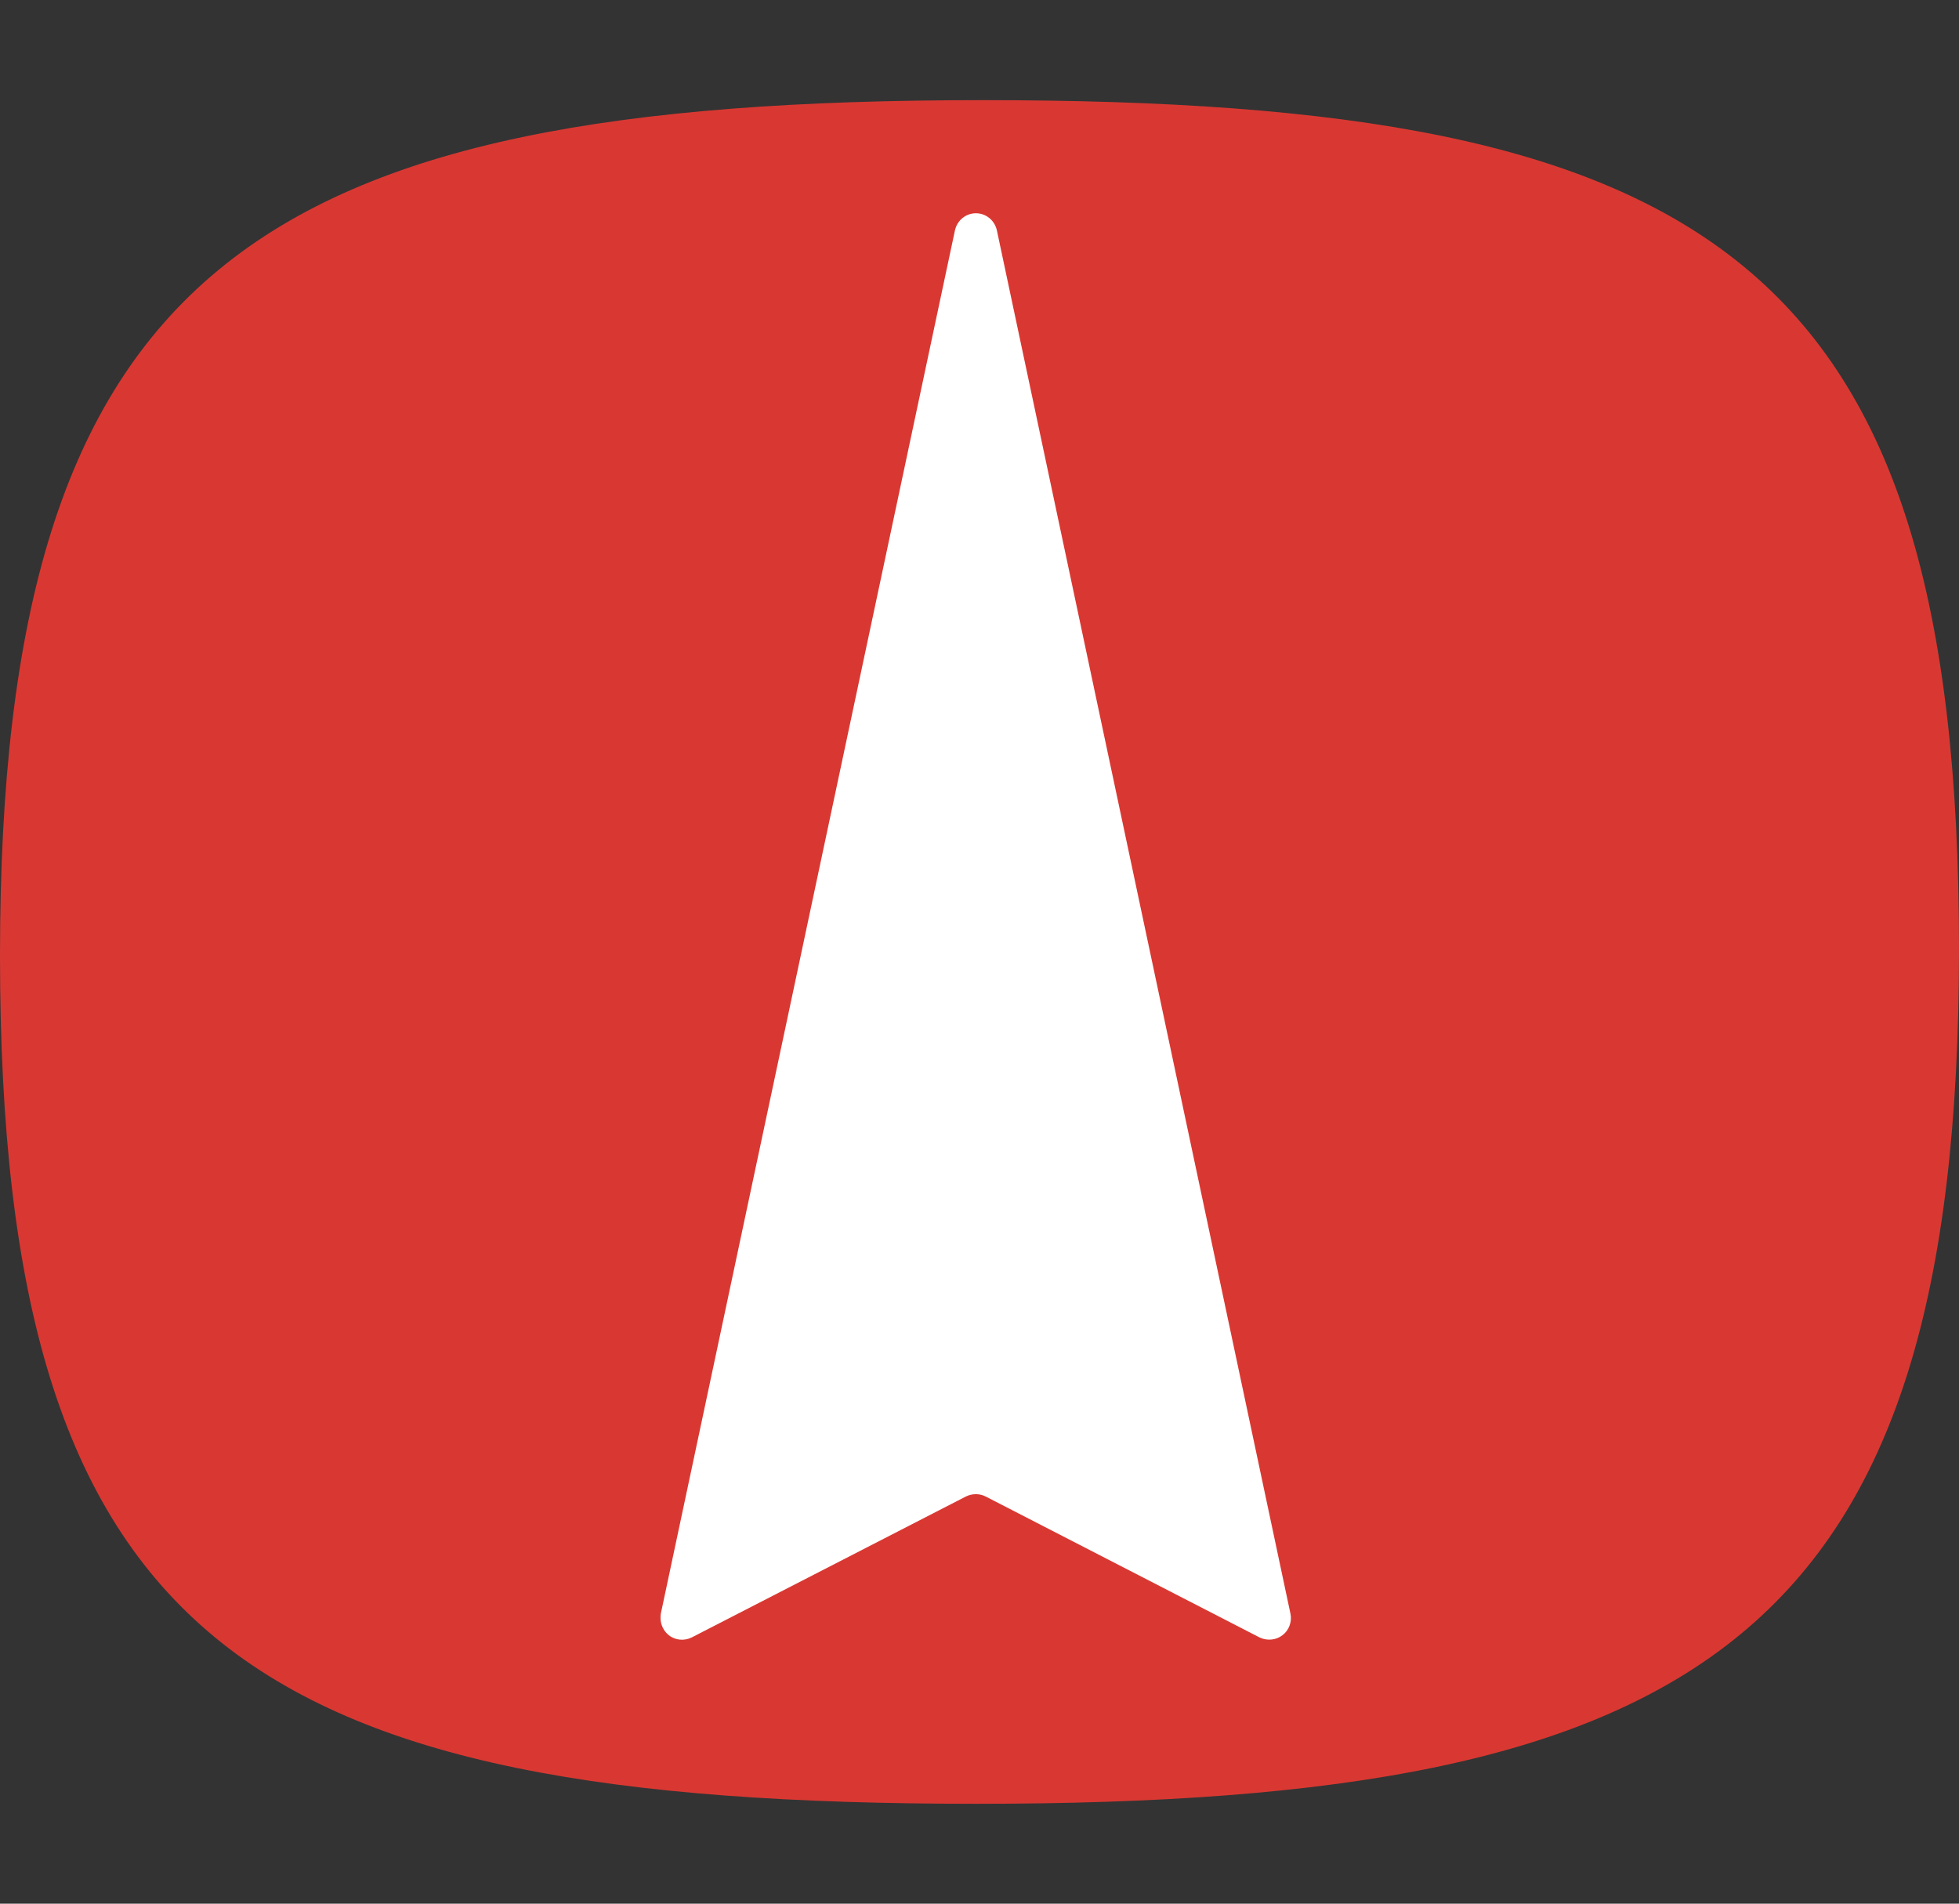
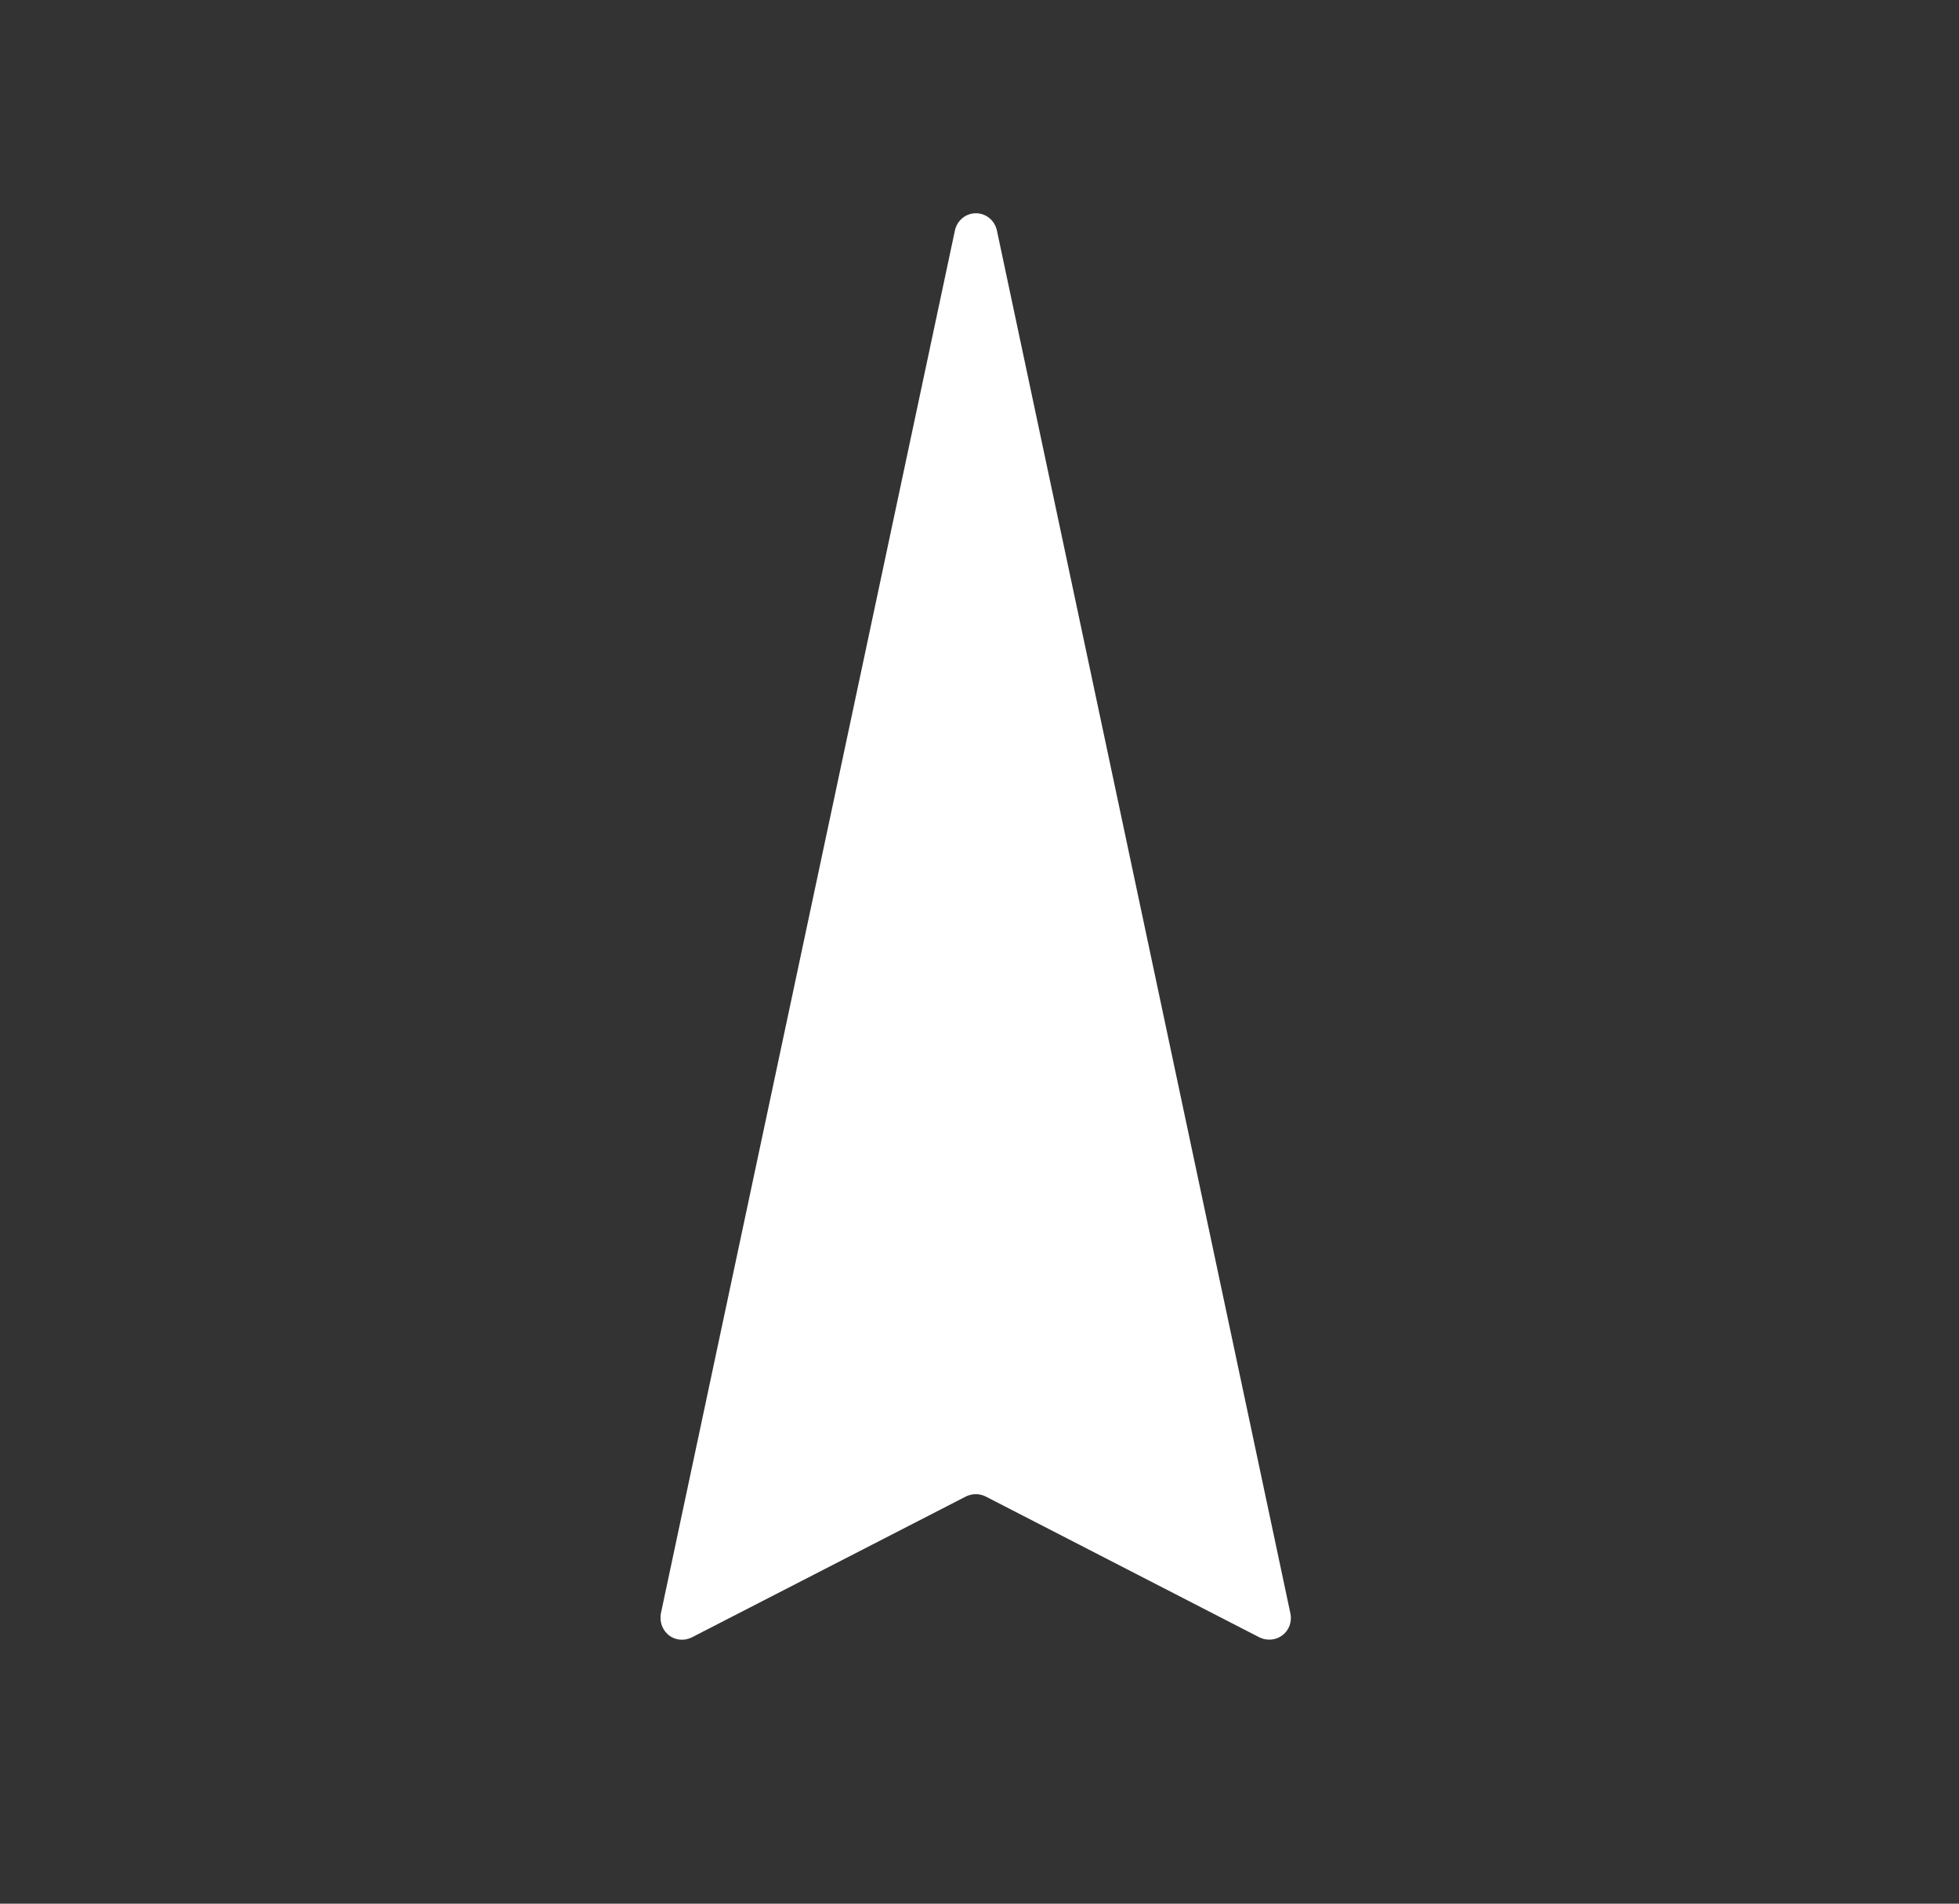
<svg xmlns="http://www.w3.org/2000/svg" version="1.1" width="71" height="69">
  <rect width="100%" height="100%" fill="#333333" stroke="none" />
  <svg id="SvgjsSvg1001" version="1.1" viewBox="0 0 71 69">
    <defs>
      <style>
      .st0 {
        fill: #fff;
      }

      .st1 {
        fill: #d93832;
      }
    </style>
    </defs>
-     <path class="st1" d="M35.62,3.63C9.24,3.63,0,9.71,0,34.63s8.99,30.75,35.38,30.75,35.62-6.07,35.62-30.99S62,3.63,35.62,3.63" />
    <path class="st0" d="M46.48,59.27c-.23.18-.56.21-.83.08l-9.93-5.11c-.22-.11-.48-.11-.71,0l-9.94,5.11c-.26.13-.59.11-.83-.08-.19-.15-.3-.39-.3-.62,0-.05,0-.11.01-.16l10.66-50.14c.08-.36.39-.62.76-.62s.68.26.76.62l10.64,50.14c.06.29-.05.6-.29.78" />
  </svg>
  <style>@media (prefers-color-scheme: light) { :root { filter: none; } }
@media (prefers-color-scheme: dark) { :root { filter: none; } }
</style>
</svg>